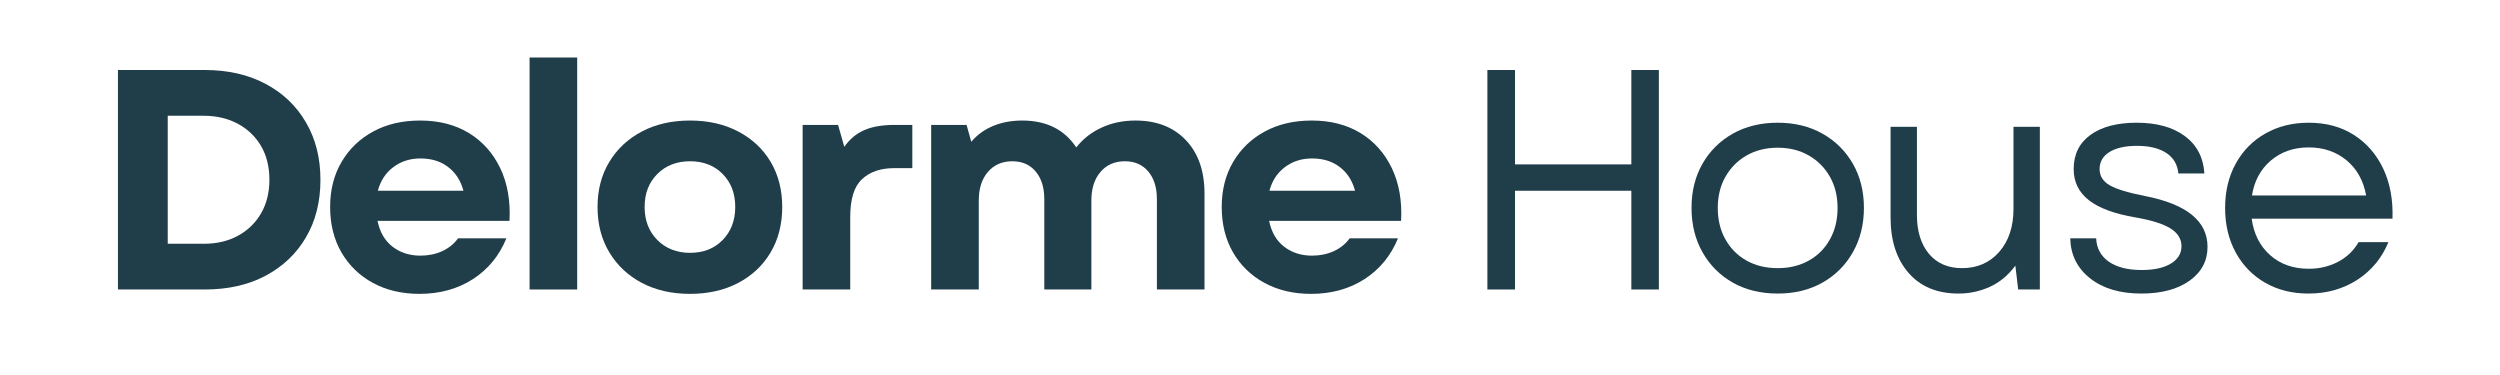
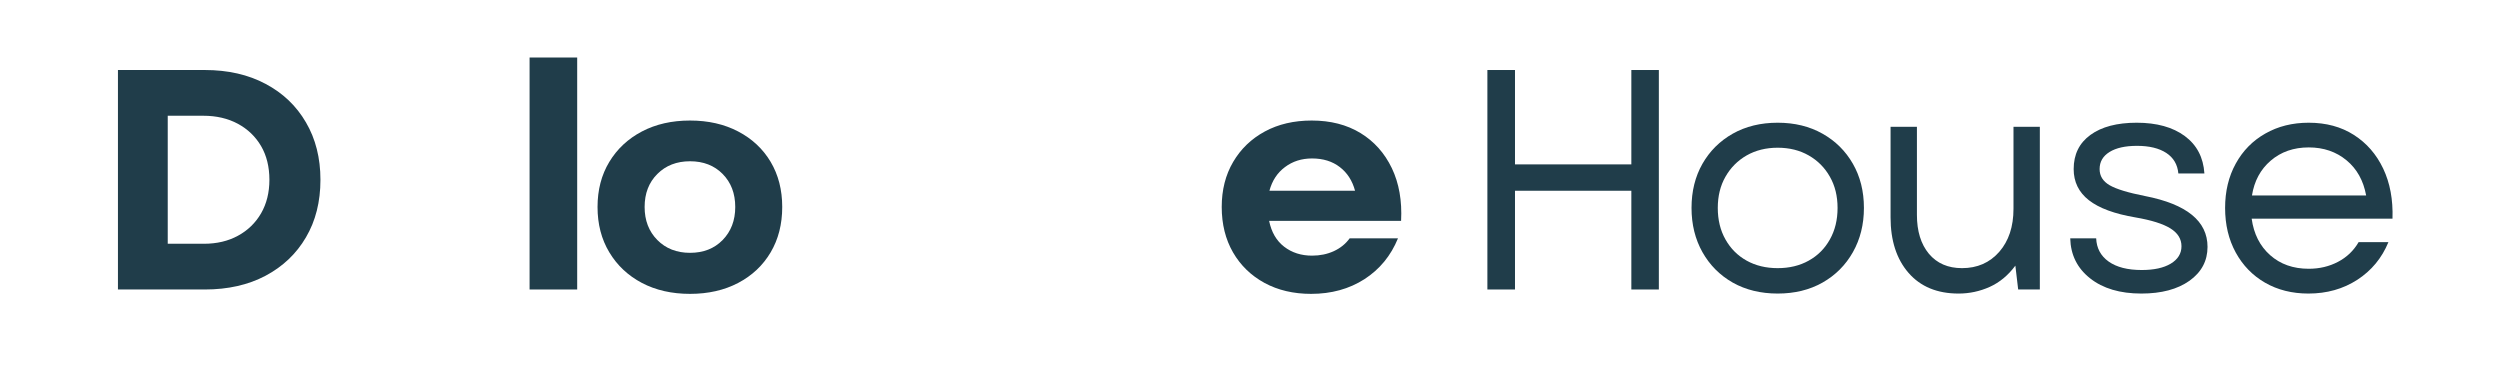
<svg xmlns="http://www.w3.org/2000/svg" width="500" zoomAndPan="magnify" viewBox="0 0 375 56.25" height="75" preserveAspectRatio="xMidYMid meet" version="1.0">
  <defs>
    <g />
    <clipPath id="4abbd6d4b1">
      <path d="M 13 0 L 362 0 L 362 55.512 L 13 55.512 Z M 13 0 " clip-rule="nonzero" />
    </clipPath>
    <clipPath id="a6615ec46a">
      <rect x="0" width="349" y="0" height="56" />
    </clipPath>
  </defs>
  <g clip-path="url(#4abbd6d4b1)">
    <g transform="matrix(1, 0, 0, 1, 13, 0)">
      <g clip-path="url(#a6615ec46a)">
        <g fill="#203d4a" fill-opacity="1">
          <g transform="translate(0.739, 43.424)">
            <g>
              <path d="M 3.953 0 L 3.953 -32.922 L 16.984 -32.922 C 20.461 -32.922 23.5 -32.227 26.094 -30.844 C 28.695 -29.469 30.719 -27.539 32.156 -25.062 C 33.602 -22.594 34.328 -19.723 34.328 -16.453 C 34.328 -13.16 33.602 -10.285 32.156 -7.828 C 30.719 -5.367 28.695 -3.445 26.094 -2.062 C 23.5 -0.688 20.461 0 16.984 0 Z M 11.422 -6.859 L 16.844 -6.859 C 18.781 -6.859 20.484 -7.258 21.953 -8.062 C 23.43 -8.863 24.586 -9.984 25.422 -11.422 C 26.254 -12.867 26.672 -14.547 26.672 -16.453 C 26.672 -18.398 26.254 -20.086 25.422 -21.516 C 24.586 -22.941 23.426 -24.055 21.938 -24.859 C 20.445 -25.66 18.719 -26.062 16.75 -26.062 L 11.422 -26.062 Z M 11.422 -6.859 " />
            </g>
          </g>
        </g>
        <g fill="#203d4a" fill-opacity="1">
          <g transform="translate(34.691, 43.424)">
            <g>
-               <path d="M 15.234 0.656 C 12.598 0.656 10.27 0.109 8.25 -0.984 C 6.227 -2.086 4.648 -3.617 3.516 -5.578 C 2.391 -7.535 1.828 -9.801 1.828 -12.375 C 1.828 -14.938 2.398 -17.191 3.547 -19.141 C 4.691 -21.086 6.273 -22.609 8.297 -23.703 C 10.316 -24.797 12.66 -25.344 15.328 -25.344 C 18.148 -25.344 20.586 -24.719 22.641 -23.469 C 24.691 -22.219 26.258 -20.461 27.344 -18.203 C 28.426 -15.941 28.891 -13.305 28.734 -10.297 L 8.938 -10.297 C 9.281 -8.609 10.031 -7.316 11.188 -6.422 C 12.352 -5.523 13.75 -5.078 15.375 -5.078 C 16.57 -5.078 17.66 -5.301 18.641 -5.75 C 19.629 -6.207 20.422 -6.848 21.016 -7.672 L 28.266 -7.672 C 27.203 -5.066 25.523 -3.023 23.234 -1.547 C 20.941 -0.078 18.273 0.656 15.234 0.656 Z M 8.984 -14.812 L 21.828 -14.812 C 21.422 -16.32 20.66 -17.504 19.547 -18.359 C 18.43 -19.223 17.039 -19.656 15.375 -19.656 C 13.812 -19.656 12.457 -19.223 11.312 -18.359 C 10.164 -17.504 9.391 -16.32 8.984 -14.812 Z M 8.984 -14.812 " />
-             </g>
+               </g>
          </g>
        </g>
        <g fill="#203d4a" fill-opacity="1">
          <g transform="translate(62.859, 43.424)">
            <g>
              <path d="M 3.578 0 L 3.578 -34.797 L 10.719 -34.797 L 10.719 0 Z M 3.578 0 " />
            </g>
          </g>
        </g>
        <g fill="#203d4a" fill-opacity="1">
          <g transform="translate(74.803, 43.424)">
            <g>
              <path d="M 15.703 0.656 C 12.973 0.656 10.566 0.109 8.484 -0.984 C 6.398 -2.086 4.77 -3.617 3.594 -5.578 C 2.414 -7.535 1.828 -9.801 1.828 -12.375 C 1.828 -14.938 2.414 -17.191 3.594 -19.141 C 4.77 -21.086 6.398 -22.609 8.484 -23.703 C 10.566 -24.797 12.973 -25.344 15.703 -25.344 C 18.43 -25.344 20.836 -24.797 22.922 -23.703 C 25.016 -22.609 26.641 -21.086 27.797 -19.141 C 28.953 -17.191 29.531 -14.938 29.531 -12.375 C 29.531 -9.801 28.953 -7.535 27.797 -5.578 C 26.641 -3.617 25.016 -2.086 22.922 -0.984 C 20.836 0.109 18.43 0.656 15.703 0.656 Z M 8.891 -12.375 C 8.891 -10.363 9.523 -8.711 10.797 -7.422 C 12.066 -6.141 13.703 -5.5 15.703 -5.5 C 17.711 -5.5 19.344 -6.141 20.594 -7.422 C 21.852 -8.711 22.484 -10.363 22.484 -12.375 C 22.484 -14.406 21.852 -16.055 20.594 -17.328 C 19.344 -18.598 17.711 -19.234 15.703 -19.234 C 13.703 -19.234 12.066 -18.598 10.797 -17.328 C 9.523 -16.055 8.891 -14.406 8.891 -12.375 Z M 8.891 -12.375 " />
            </g>
          </g>
        </g>
        <g fill="#203d4a" fill-opacity="1">
          <g transform="translate(103.817, 43.424)">
            <g>
-               <path d="M 3.578 0 L 3.578 -24.688 L 8.891 -24.688 L 9.828 -21.406 C 10.641 -22.562 11.641 -23.395 12.828 -23.906 C 14.023 -24.426 15.535 -24.688 17.359 -24.688 L 20.031 -24.688 L 20.031 -18.203 L 17.312 -18.203 C 15.27 -18.203 13.66 -17.648 12.484 -16.547 C 11.305 -15.453 10.719 -13.57 10.719 -10.906 L 10.719 0 Z M 3.578 0 " />
-             </g>
+               </g>
          </g>
        </g>
        <g fill="#203d4a" fill-opacity="1">
          <g transform="translate(123.097, 43.424)">
            <g>
-               <path d="M 3.578 0 L 3.578 -24.688 L 8.891 -24.688 L 9.594 -22.156 C 10.5 -23.219 11.602 -24.016 12.906 -24.547 C 14.207 -25.078 15.645 -25.344 17.219 -25.344 C 20.852 -25.344 23.562 -24 25.344 -21.312 C 26.352 -22.594 27.617 -23.582 29.141 -24.281 C 30.66 -24.988 32.359 -25.344 34.234 -25.344 C 37.398 -25.344 39.914 -24.363 41.781 -22.406 C 43.645 -20.445 44.578 -17.773 44.578 -14.391 L 44.578 0 L 37.438 0 L 37.438 -13.547 C 37.438 -15.297 37.004 -16.68 36.141 -17.703 C 35.273 -18.723 34.109 -19.234 32.641 -19.234 C 31.098 -19.234 29.875 -18.695 28.969 -17.625 C 28.062 -16.562 27.609 -15.141 27.609 -13.359 L 27.609 0 L 20.547 0 L 20.547 -13.547 C 20.547 -15.297 20.113 -16.68 19.25 -17.703 C 18.395 -18.723 17.227 -19.234 15.75 -19.234 C 14.219 -19.234 12.992 -18.695 12.078 -17.625 C 11.172 -16.562 10.719 -15.141 10.719 -13.359 L 10.719 0 Z M 3.578 0 " />
-             </g>
+               </g>
          </g>
        </g>
        <g fill="#203d4a" fill-opacity="1">
          <g transform="translate(168.43, 43.424)">
            <g>
              <path d="M 15.234 0.656 C 12.598 0.656 10.27 0.109 8.25 -0.984 C 6.227 -2.086 4.648 -3.617 3.516 -5.578 C 2.391 -7.535 1.828 -9.801 1.828 -12.375 C 1.828 -14.938 2.398 -17.191 3.547 -19.141 C 4.691 -21.086 6.273 -22.609 8.297 -23.703 C 10.316 -24.797 12.66 -25.344 15.328 -25.344 C 18.148 -25.344 20.586 -24.719 22.641 -23.469 C 24.691 -22.219 26.258 -20.461 27.344 -18.203 C 28.426 -15.941 28.891 -13.305 28.734 -10.297 L 8.938 -10.297 C 9.281 -8.609 10.031 -7.316 11.188 -6.422 C 12.352 -5.523 13.75 -5.078 15.375 -5.078 C 16.57 -5.078 17.66 -5.301 18.641 -5.75 C 19.629 -6.207 20.422 -6.848 21.016 -7.672 L 28.266 -7.672 C 27.203 -5.066 25.523 -3.023 23.234 -1.547 C 20.941 -0.078 18.273 0.656 15.234 0.656 Z M 8.984 -14.812 L 21.828 -14.812 C 21.422 -16.32 20.66 -17.504 19.547 -18.359 C 18.43 -19.223 17.039 -19.656 15.375 -19.656 C 13.812 -19.656 12.457 -19.223 11.312 -18.359 C 10.164 -17.504 9.391 -16.32 8.984 -14.812 Z M 8.984 -14.812 " />
            </g>
          </g>
        </g>
        <g fill="#203d4a" fill-opacity="1">
          <g transform="translate(196.597, 43.424)">
            <g />
          </g>
        </g>
        <g fill="#203d4a" fill-opacity="1">
          <g transform="translate(205.311, 43.424)">
            <g>
              <path d="M 26.391 0 L 26.391 -14.812 L 8.938 -14.812 L 8.938 0 L 4.797 0 L 4.797 -32.922 L 8.938 -32.922 L 8.938 -18.766 L 26.391 -18.766 L 26.391 -32.922 L 30.516 -32.922 L 30.516 0 Z M 26.391 0 " />
            </g>
          </g>
        </g>
        <g fill="#203d4a" fill-opacity="1">
          <g transform="translate(238.276, 43.424)">
            <g>
              <path d="M 15.375 0.609 C 12.832 0.609 10.586 0.062 8.641 -1.031 C 6.703 -2.133 5.188 -3.656 4.094 -5.594 C 3 -7.539 2.453 -9.754 2.453 -12.234 C 2.453 -14.734 3 -16.941 4.094 -18.859 C 5.188 -20.773 6.703 -22.281 8.641 -23.375 C 10.586 -24.469 12.832 -25.016 15.375 -25.016 C 17.914 -25.016 20.156 -24.469 22.094 -23.375 C 24.039 -22.281 25.562 -20.773 26.656 -18.859 C 27.758 -16.941 28.312 -14.734 28.312 -12.234 C 28.312 -9.754 27.758 -7.539 26.656 -5.594 C 25.562 -3.656 24.039 -2.133 22.094 -1.031 C 20.156 0.062 17.914 0.609 15.375 0.609 Z M 6.391 -12.234 C 6.391 -10.441 6.773 -8.863 7.547 -7.5 C 8.316 -6.133 9.375 -5.078 10.719 -4.328 C 12.07 -3.578 13.625 -3.203 15.375 -3.203 C 17.133 -3.203 18.688 -3.578 20.031 -4.328 C 21.383 -5.078 22.441 -6.133 23.203 -7.5 C 23.973 -8.863 24.359 -10.441 24.359 -12.234 C 24.359 -14.016 23.973 -15.578 23.203 -16.922 C 22.441 -18.273 21.383 -19.336 20.031 -20.109 C 18.688 -20.879 17.133 -21.266 15.375 -21.266 C 13.625 -21.266 12.07 -20.879 10.719 -20.109 C 9.375 -19.336 8.316 -18.273 7.547 -16.922 C 6.773 -15.578 6.391 -14.016 6.391 -12.234 Z M 6.391 -12.234 " />
            </g>
          </g>
        </g>
        <g fill="#203d4a" fill-opacity="1">
          <g transform="translate(266.679, 43.424)">
            <g>
              <path d="M 14.109 0.609 C 10.91 0.609 8.41 -0.422 6.609 -2.484 C 4.805 -4.555 3.906 -7.332 3.906 -10.812 L 3.906 -24.406 L 7.859 -24.406 L 7.859 -11.188 C 7.859 -8.75 8.457 -6.805 9.656 -5.359 C 10.863 -3.922 12.52 -3.203 14.625 -3.203 C 16.914 -3.203 18.773 -4.016 20.203 -5.641 C 21.629 -7.273 22.344 -9.426 22.344 -12.094 L 22.344 -24.406 L 26.297 -24.406 L 26.297 0 L 23.047 0 L 22.625 -3.578 C 21.551 -2.129 20.27 -1.066 18.781 -0.391 C 17.301 0.273 15.742 0.609 14.109 0.609 Z M 14.109 0.609 " />
            </g>
          </g>
        </g>
        <g fill="#203d4a" fill-opacity="1">
          <g transform="translate(294.988, 43.424)">
            <g>
              <path d="M 13.219 0.609 C 10.02 0.609 7.457 -0.148 5.531 -1.672 C 3.602 -3.191 2.609 -5.191 2.547 -7.672 L 6.438 -7.672 C 6.5 -6.191 7.125 -5.031 8.312 -4.188 C 9.508 -3.344 11.16 -2.922 13.266 -2.922 C 15.109 -2.922 16.562 -3.238 17.625 -3.875 C 18.695 -4.52 19.234 -5.391 19.234 -6.484 C 19.234 -7.586 18.676 -8.484 17.562 -9.172 C 16.445 -9.859 14.703 -10.406 12.328 -10.812 C 9.191 -11.344 6.863 -12.203 5.344 -13.391 C 3.82 -14.586 3.062 -16.145 3.062 -18.062 C 3.062 -20.258 3.898 -21.969 5.578 -23.188 C 7.254 -24.406 9.566 -25.016 12.516 -25.016 C 15.523 -25.016 17.93 -24.348 19.734 -23.016 C 21.535 -21.68 22.516 -19.812 22.672 -17.406 L 18.766 -17.406 C 18.641 -18.75 18.035 -19.773 16.953 -20.484 C 15.867 -21.191 14.406 -21.547 12.562 -21.547 C 10.801 -21.547 9.426 -21.238 8.438 -20.625 C 7.445 -20.008 6.953 -19.156 6.953 -18.062 C 6.953 -17.031 7.453 -16.223 8.453 -15.641 C 9.461 -15.055 11.238 -14.516 13.781 -14.016 C 20.02 -12.797 23.141 -10.254 23.141 -6.391 C 23.141 -4.297 22.238 -2.602 20.438 -1.312 C 18.633 -0.031 16.227 0.609 13.219 0.609 Z M 13.219 0.609 " />
            </g>
          </g>
        </g>
        <g fill="#203d4a" fill-opacity="1">
          <g transform="translate(318.312, 43.424)">
            <g>
              <path d="M 14.953 0.609 C 12.504 0.609 10.336 0.066 8.453 -1.016 C 6.578 -2.098 5.109 -3.609 4.047 -5.547 C 2.984 -7.492 2.453 -9.723 2.453 -12.234 C 2.453 -14.734 2.984 -16.945 4.047 -18.875 C 5.109 -20.812 6.586 -22.316 8.484 -23.391 C 10.379 -24.473 12.551 -25.016 15 -25.016 C 17.602 -25.016 19.859 -24.406 21.766 -23.188 C 23.68 -21.969 25.148 -20.281 26.172 -18.125 C 27.191 -15.977 27.656 -13.477 27.562 -10.625 L 6.438 -10.625 C 6.75 -8.344 7.672 -6.52 9.203 -5.156 C 10.742 -3.789 12.676 -3.109 15 -3.109 C 16.602 -3.109 18.062 -3.453 19.375 -4.141 C 20.695 -4.828 21.734 -5.816 22.484 -7.109 L 26.953 -7.109 C 25.973 -4.723 24.414 -2.836 22.281 -1.453 C 20.156 -0.078 17.711 0.609 14.953 0.609 Z M 6.484 -14.109 L 23.609 -14.109 C 23.203 -16.336 22.223 -18.094 20.672 -19.375 C 19.117 -20.664 17.227 -21.312 15 -21.312 C 12.738 -21.312 10.836 -20.648 9.297 -19.328 C 7.766 -18.016 6.828 -16.273 6.484 -14.109 Z M 6.484 -14.109 " />
            </g>
          </g>
        </g>
      </g>
    </g>
  </g>
</svg>